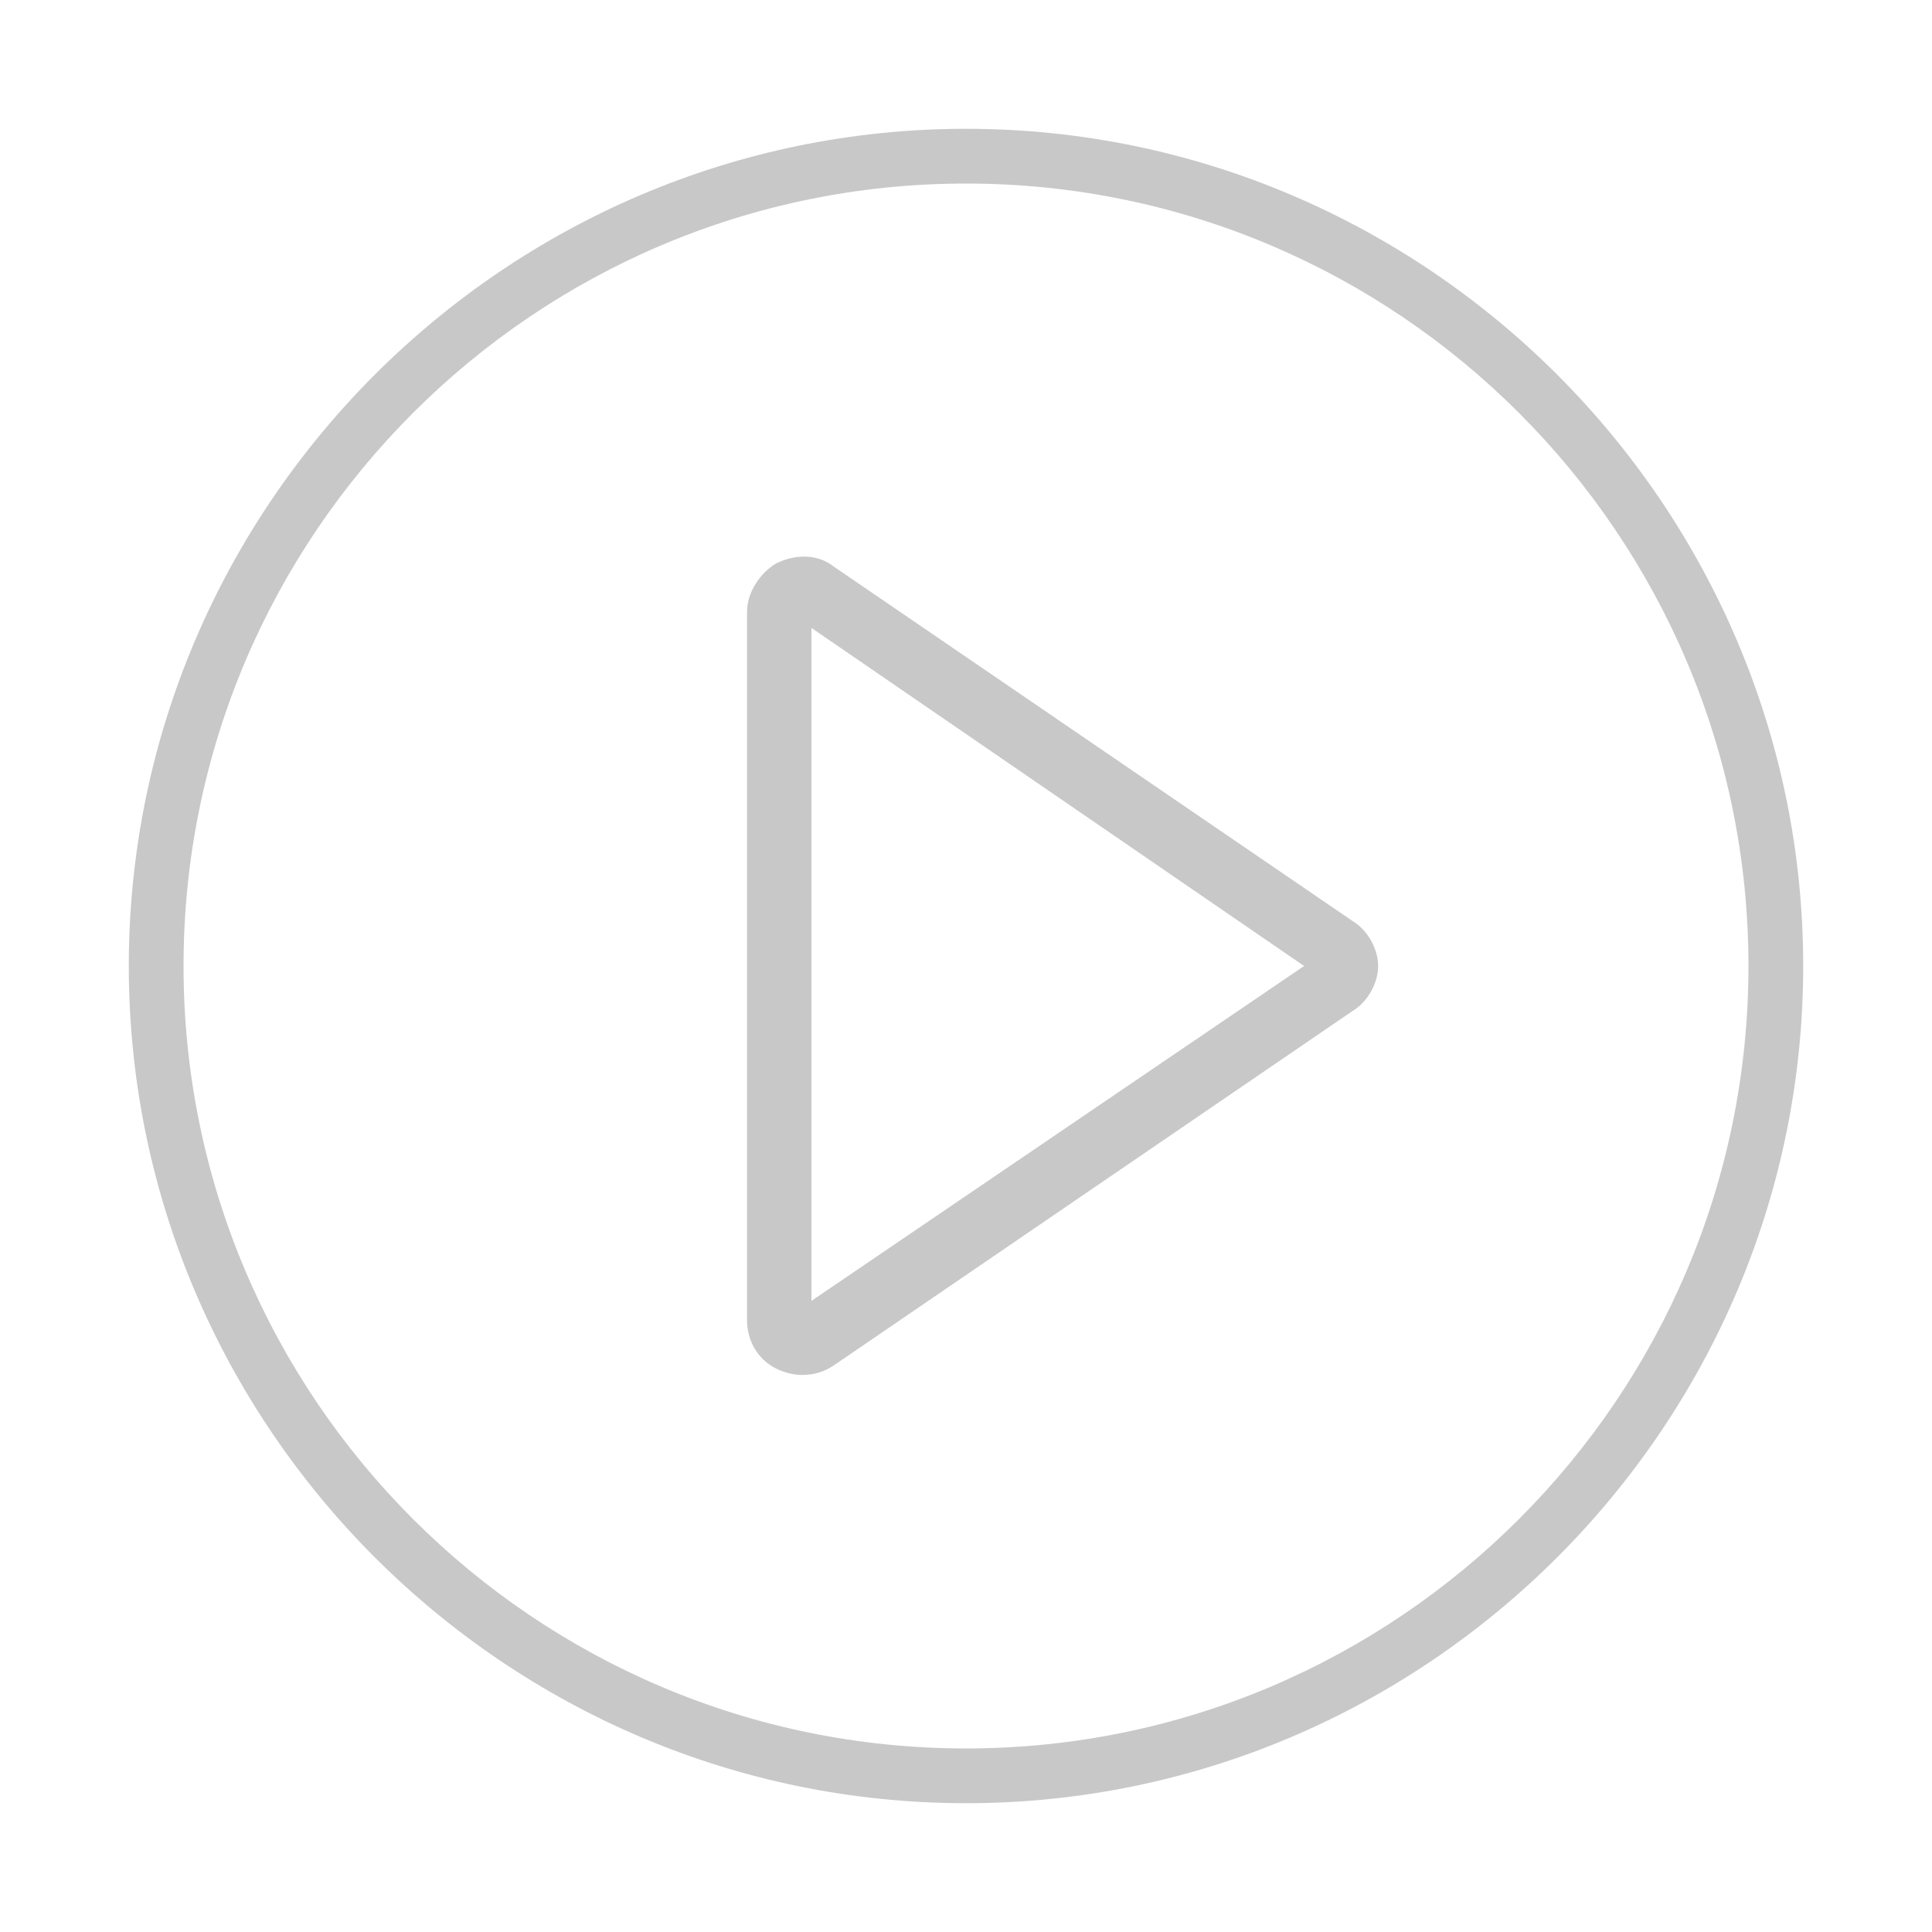
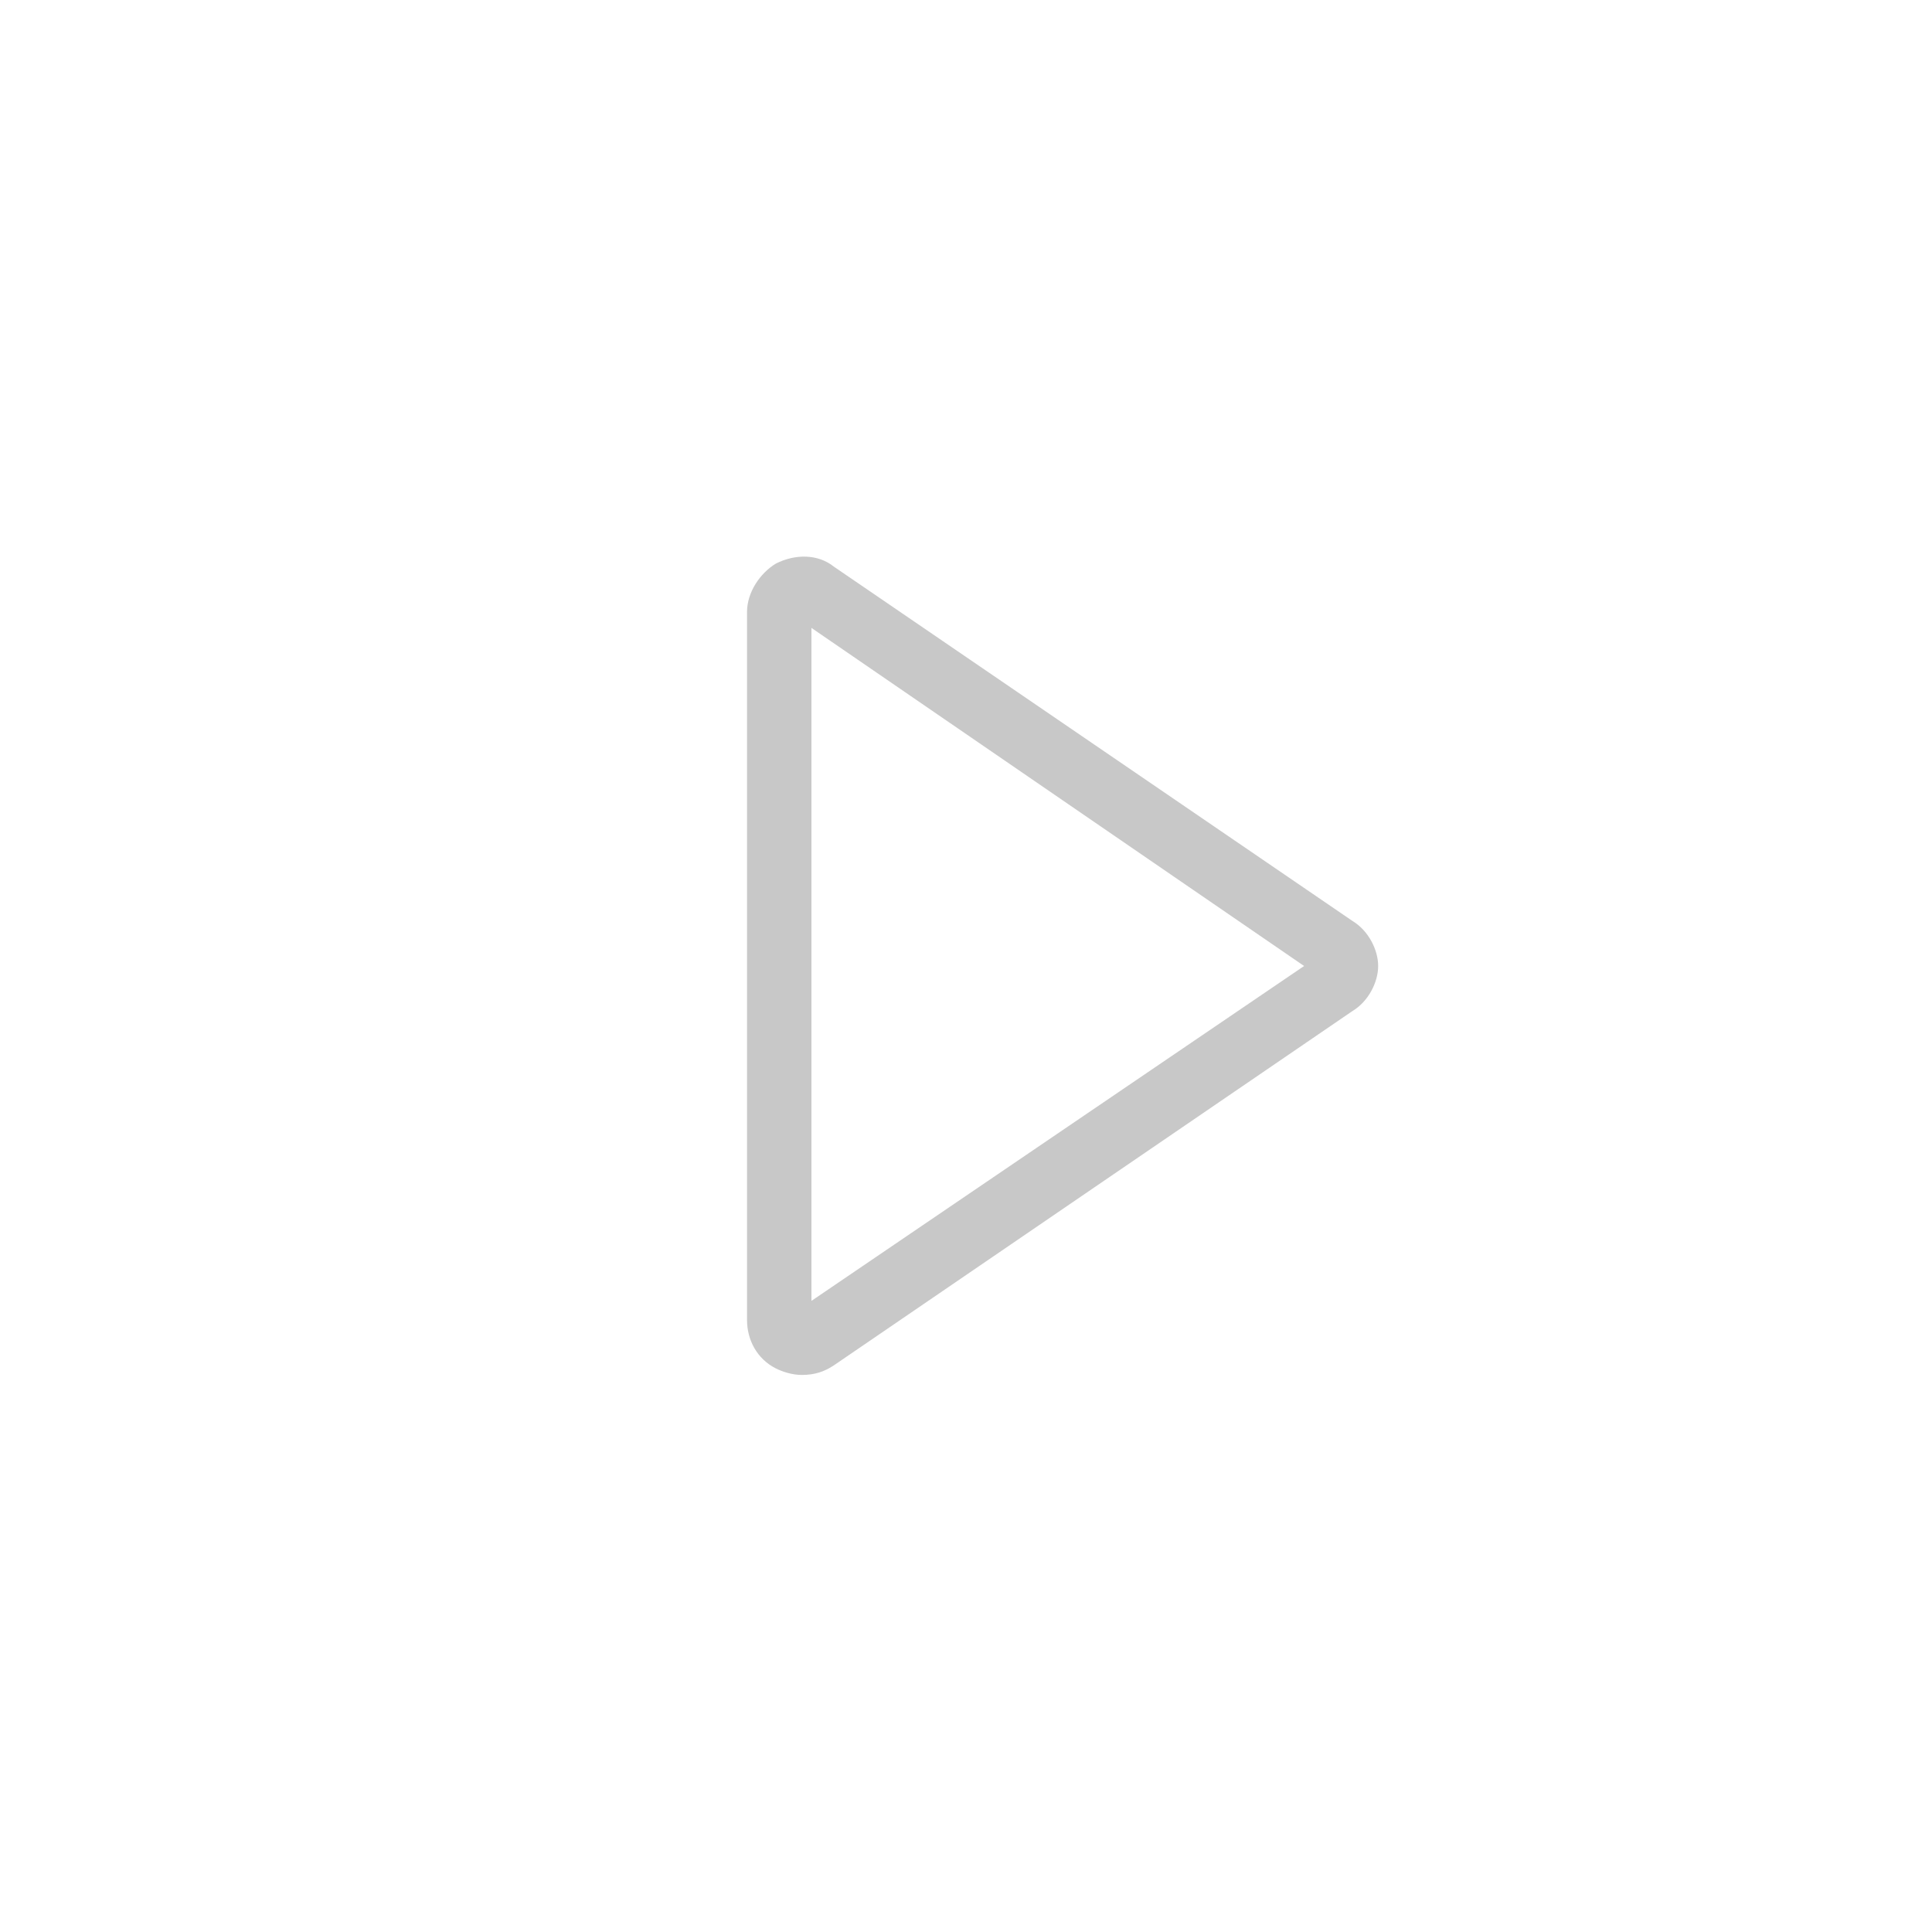
<svg xmlns="http://www.w3.org/2000/svg" version="1.1" id="Capa_1" x="0px" y="0px" viewBox="0 0 60 60" style="enable-background:new 0 0 60 60;" xml:space="preserve">
  <style type="text/css">
	.st0{fill:#C8C8C8;}
</style>
  <g>
    <path class="st0" d="M24.9,42.7c-0.3,0-0.6-0.1-0.8-0.2c-0.6-0.3-0.9-0.9-0.9-1.5V19c0-0.6,0.4-1.2,0.9-1.5   c0.6-0.3,1.3-0.3,1.8,0.1l16.1,11c0.5,0.3,0.8,0.9,0.8,1.4s-0.3,1.1-0.8,1.4l-16.1,11C25.6,42.6,25.3,42.7,24.9,42.7z M25.2,19.5   v20.9L40.5,30L25.2,19.5z" />
  </g>
  <g>
-     <path class="st0" d="M30,4C15.7,4,4,15.7,4,30s11.7,26,26,26s26-11.7,26-26S44.3,4,30,4z M30,54.3C16.6,54.3,5.7,43.4,5.7,30   S16.6,5.7,30,5.7S54.3,16.6,54.3,30S43.4,54.3,30,54.3z" />
-   </g>
+     </g>
</svg>